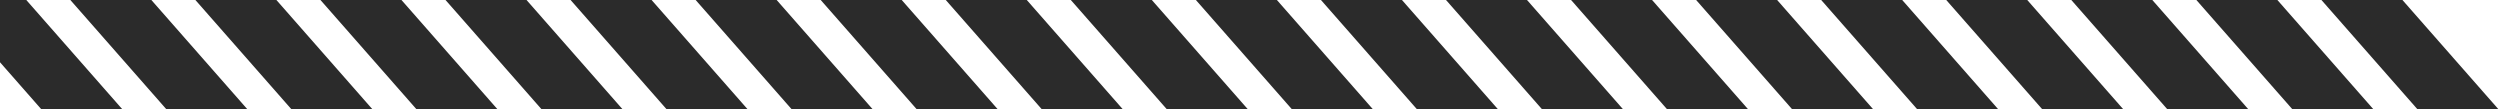
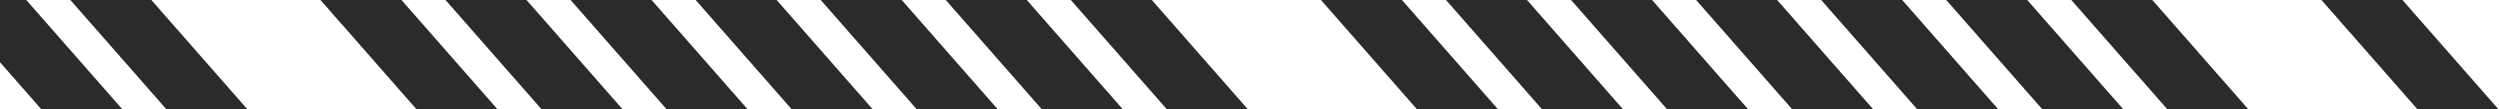
<svg xmlns="http://www.w3.org/2000/svg" width="594" height="26" viewBox="0 0 594 26" fill="none">
  <path d="M570.819 0H551.573L574.421 26H593.668L570.819 0Z" fill="#2B2B2B" />
-   <path d="M541.105 0H521.858L544.706 26H563.953L541.105 0Z" fill="#2B2B2B" />
  <path d="M511.39 0H492.143L514.992 26H534.238L511.39 0Z" fill="#2B2B2B" />
  <path d="M481.675 0H462.428L485.277 26H504.523L481.675 0Z" fill="#2B2B2B" />
  <path d="M451.964 0H432.717L455.566 26H474.812L451.964 0Z" fill="#2B2B2B" />
  <path d="M422.249 0H403.002L425.851 26H445.098L422.249 0Z" fill="#2B2B2B" />
  <path d="M392.534 0H373.288L396.136 26H415.383L392.534 0Z" fill="#2B2B2B" />
  <path d="M333.105 0H313.858L336.706 26H355.953L333.105 0Z" fill="#2B2B2B" />
-   <path d="M303.39 0H284.143L306.992 26H326.238L303.39 0Z" fill="#2B2B2B" />
  <path d="M362.819 0H343.573L366.421 26H385.668L362.819 0Z" fill="#2B2B2B" />
  <path d="M273.675 0H254.428L277.277 26H296.523L273.675 0Z" fill="#2B2B2B" />
  <path d="M243.964 0H224.717L247.566 26H266.812L243.964 0Z" fill="#2B2B2B" />
  <path d="M214.249 0H195.002L217.851 26H237.098L214.249 0Z" fill="#2B2B2B" />
  <path d="M184.534 0H165.288L188.136 26H207.383L184.534 0Z" fill="#2B2B2B" />
  <path d="M154.819 0H135.573L158.421 26H177.668L154.819 0Z" fill="#2B2B2B" />
  <path d="M125.105 0H105.858L128.706 26H147.953L125.105 0Z" fill="#2B2B2B" />
  <path d="M95.39 0H76.143L98.992 26H118.238L95.39 0Z" fill="#2B2B2B" />
  <path d="M35.964 0H16.717L39.566 26H58.812L35.964 0Z" fill="#2B2B2B" />
  <path d="M6.249 0H-12.998L9.851 26H29.098L6.249 0Z" fill="#2B2B2B" />
-   <path d="M65.675 0H46.428L69.277 26H88.523L65.675 0Z" fill="#2B2B2B" />
+   <path d="M65.675 0H46.428H88.523L65.675 0Z" fill="#2B2B2B" />
</svg>